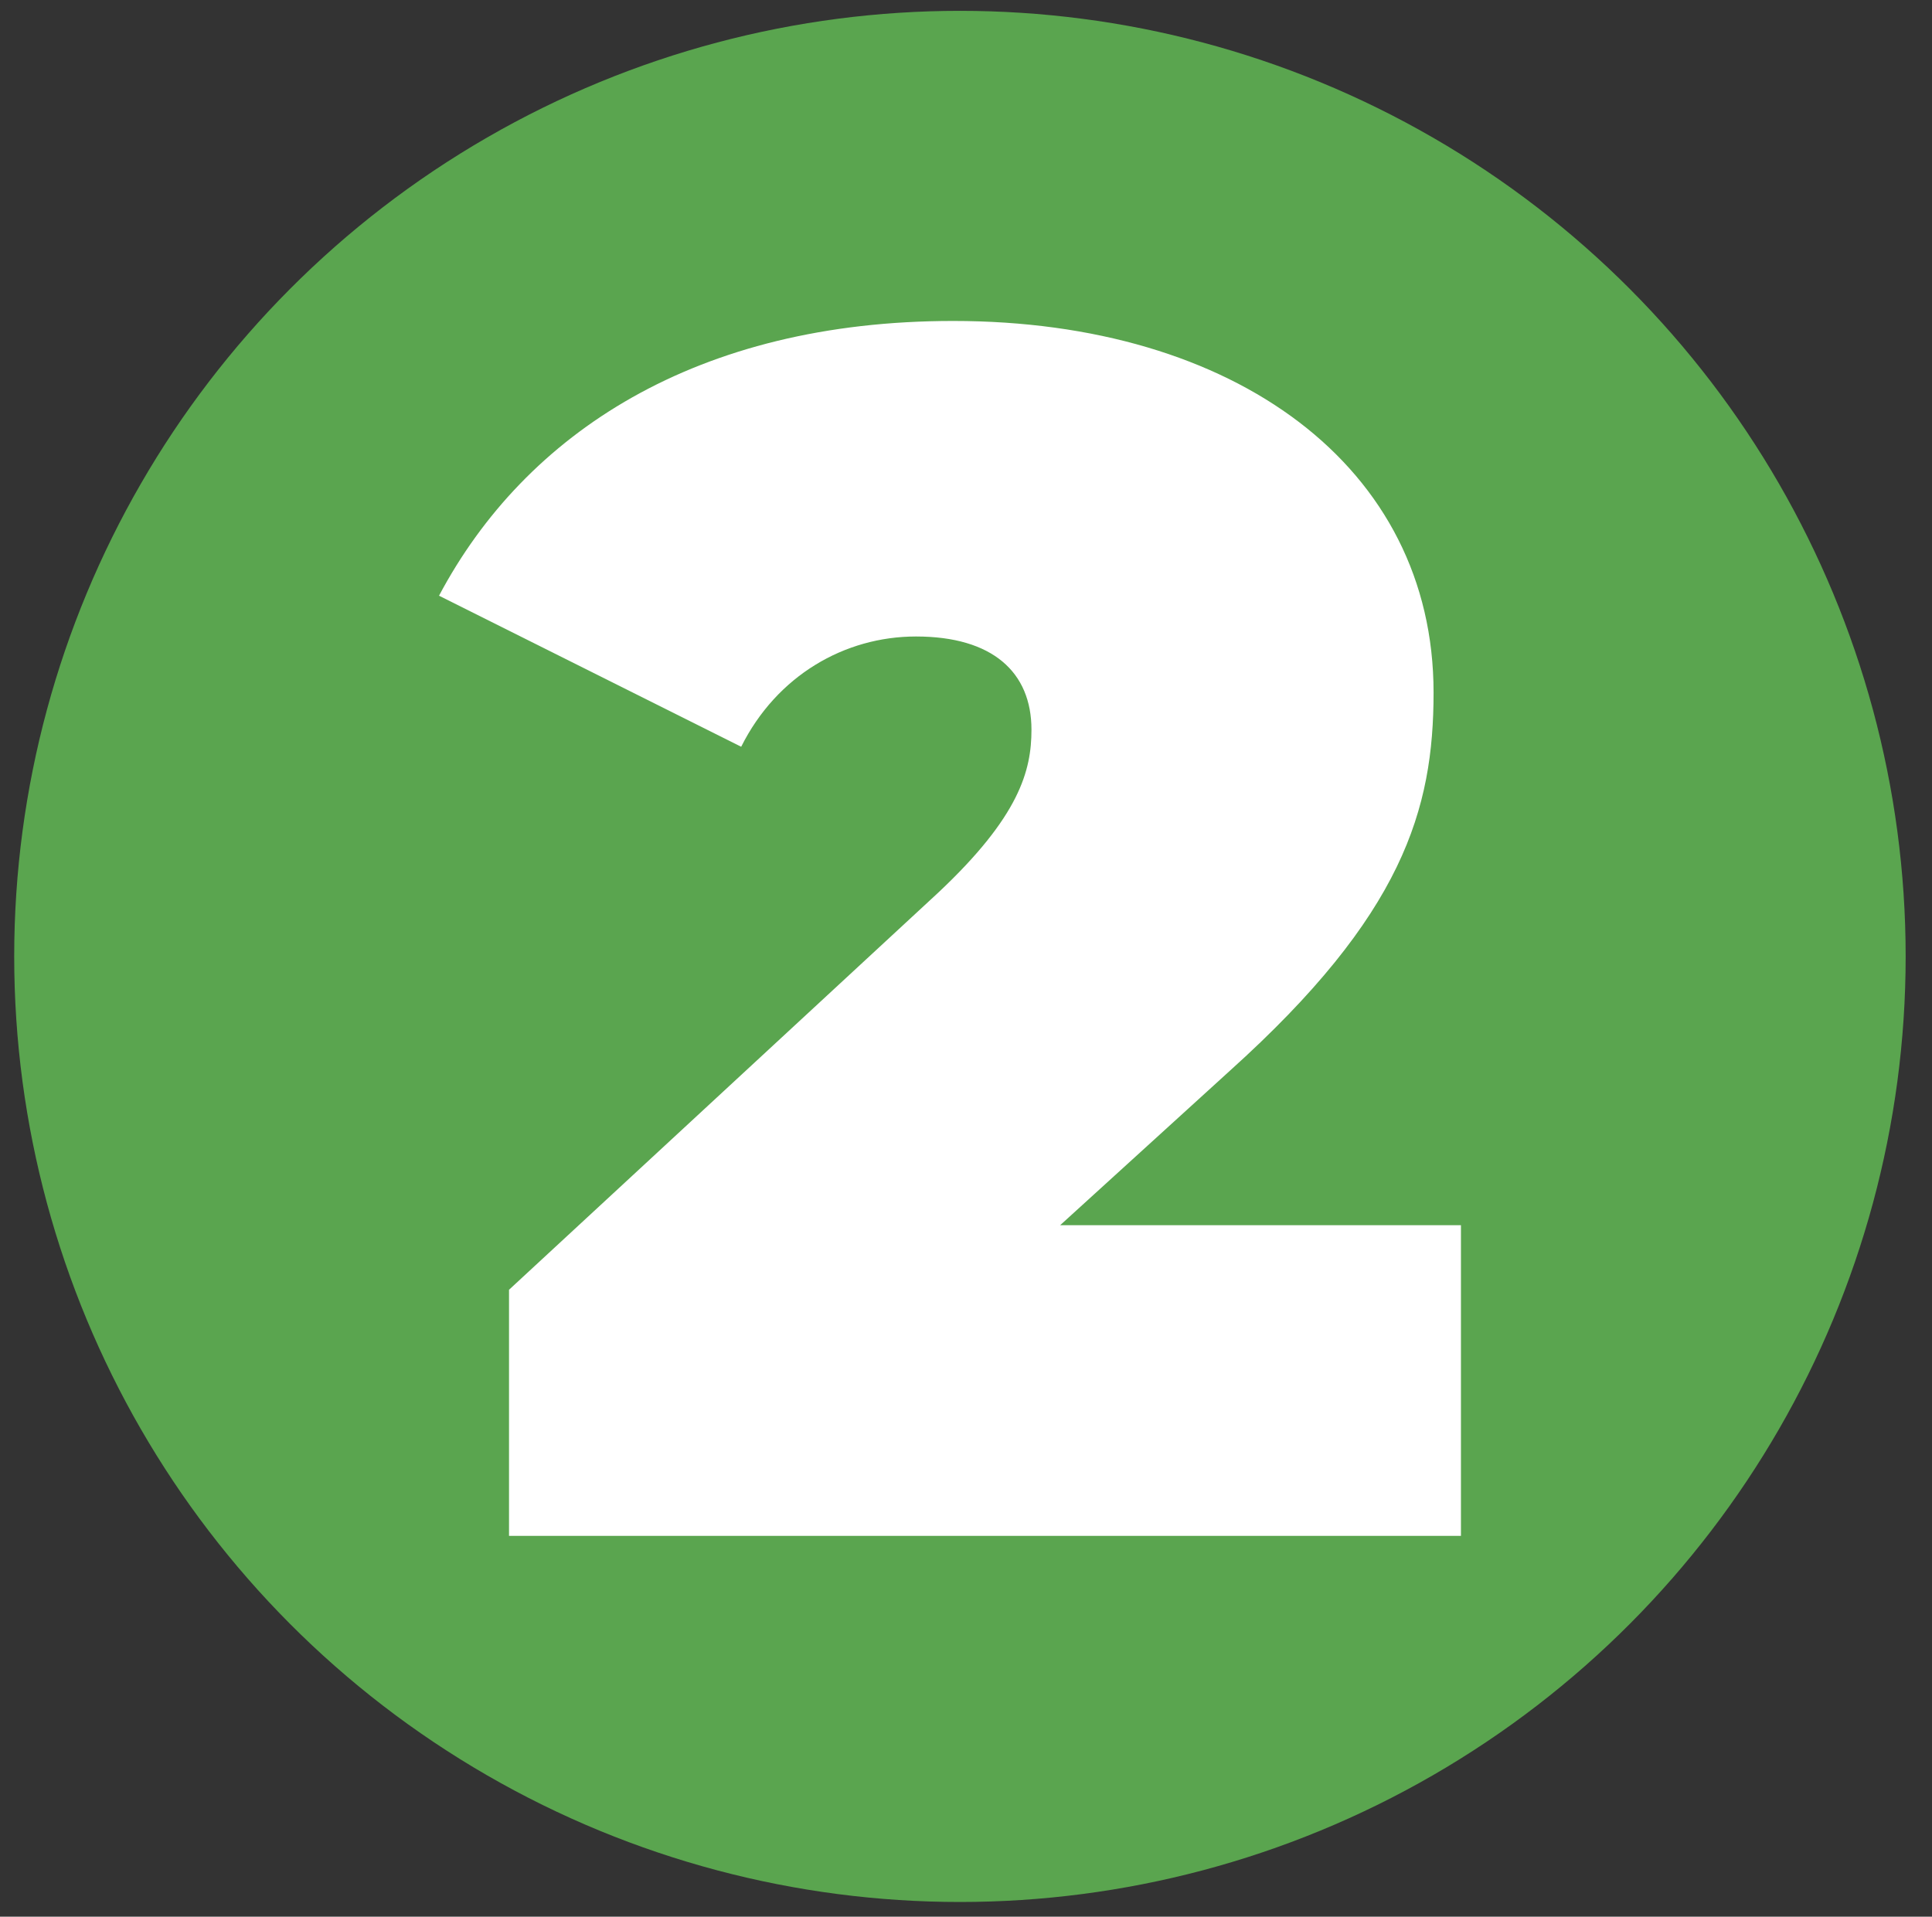
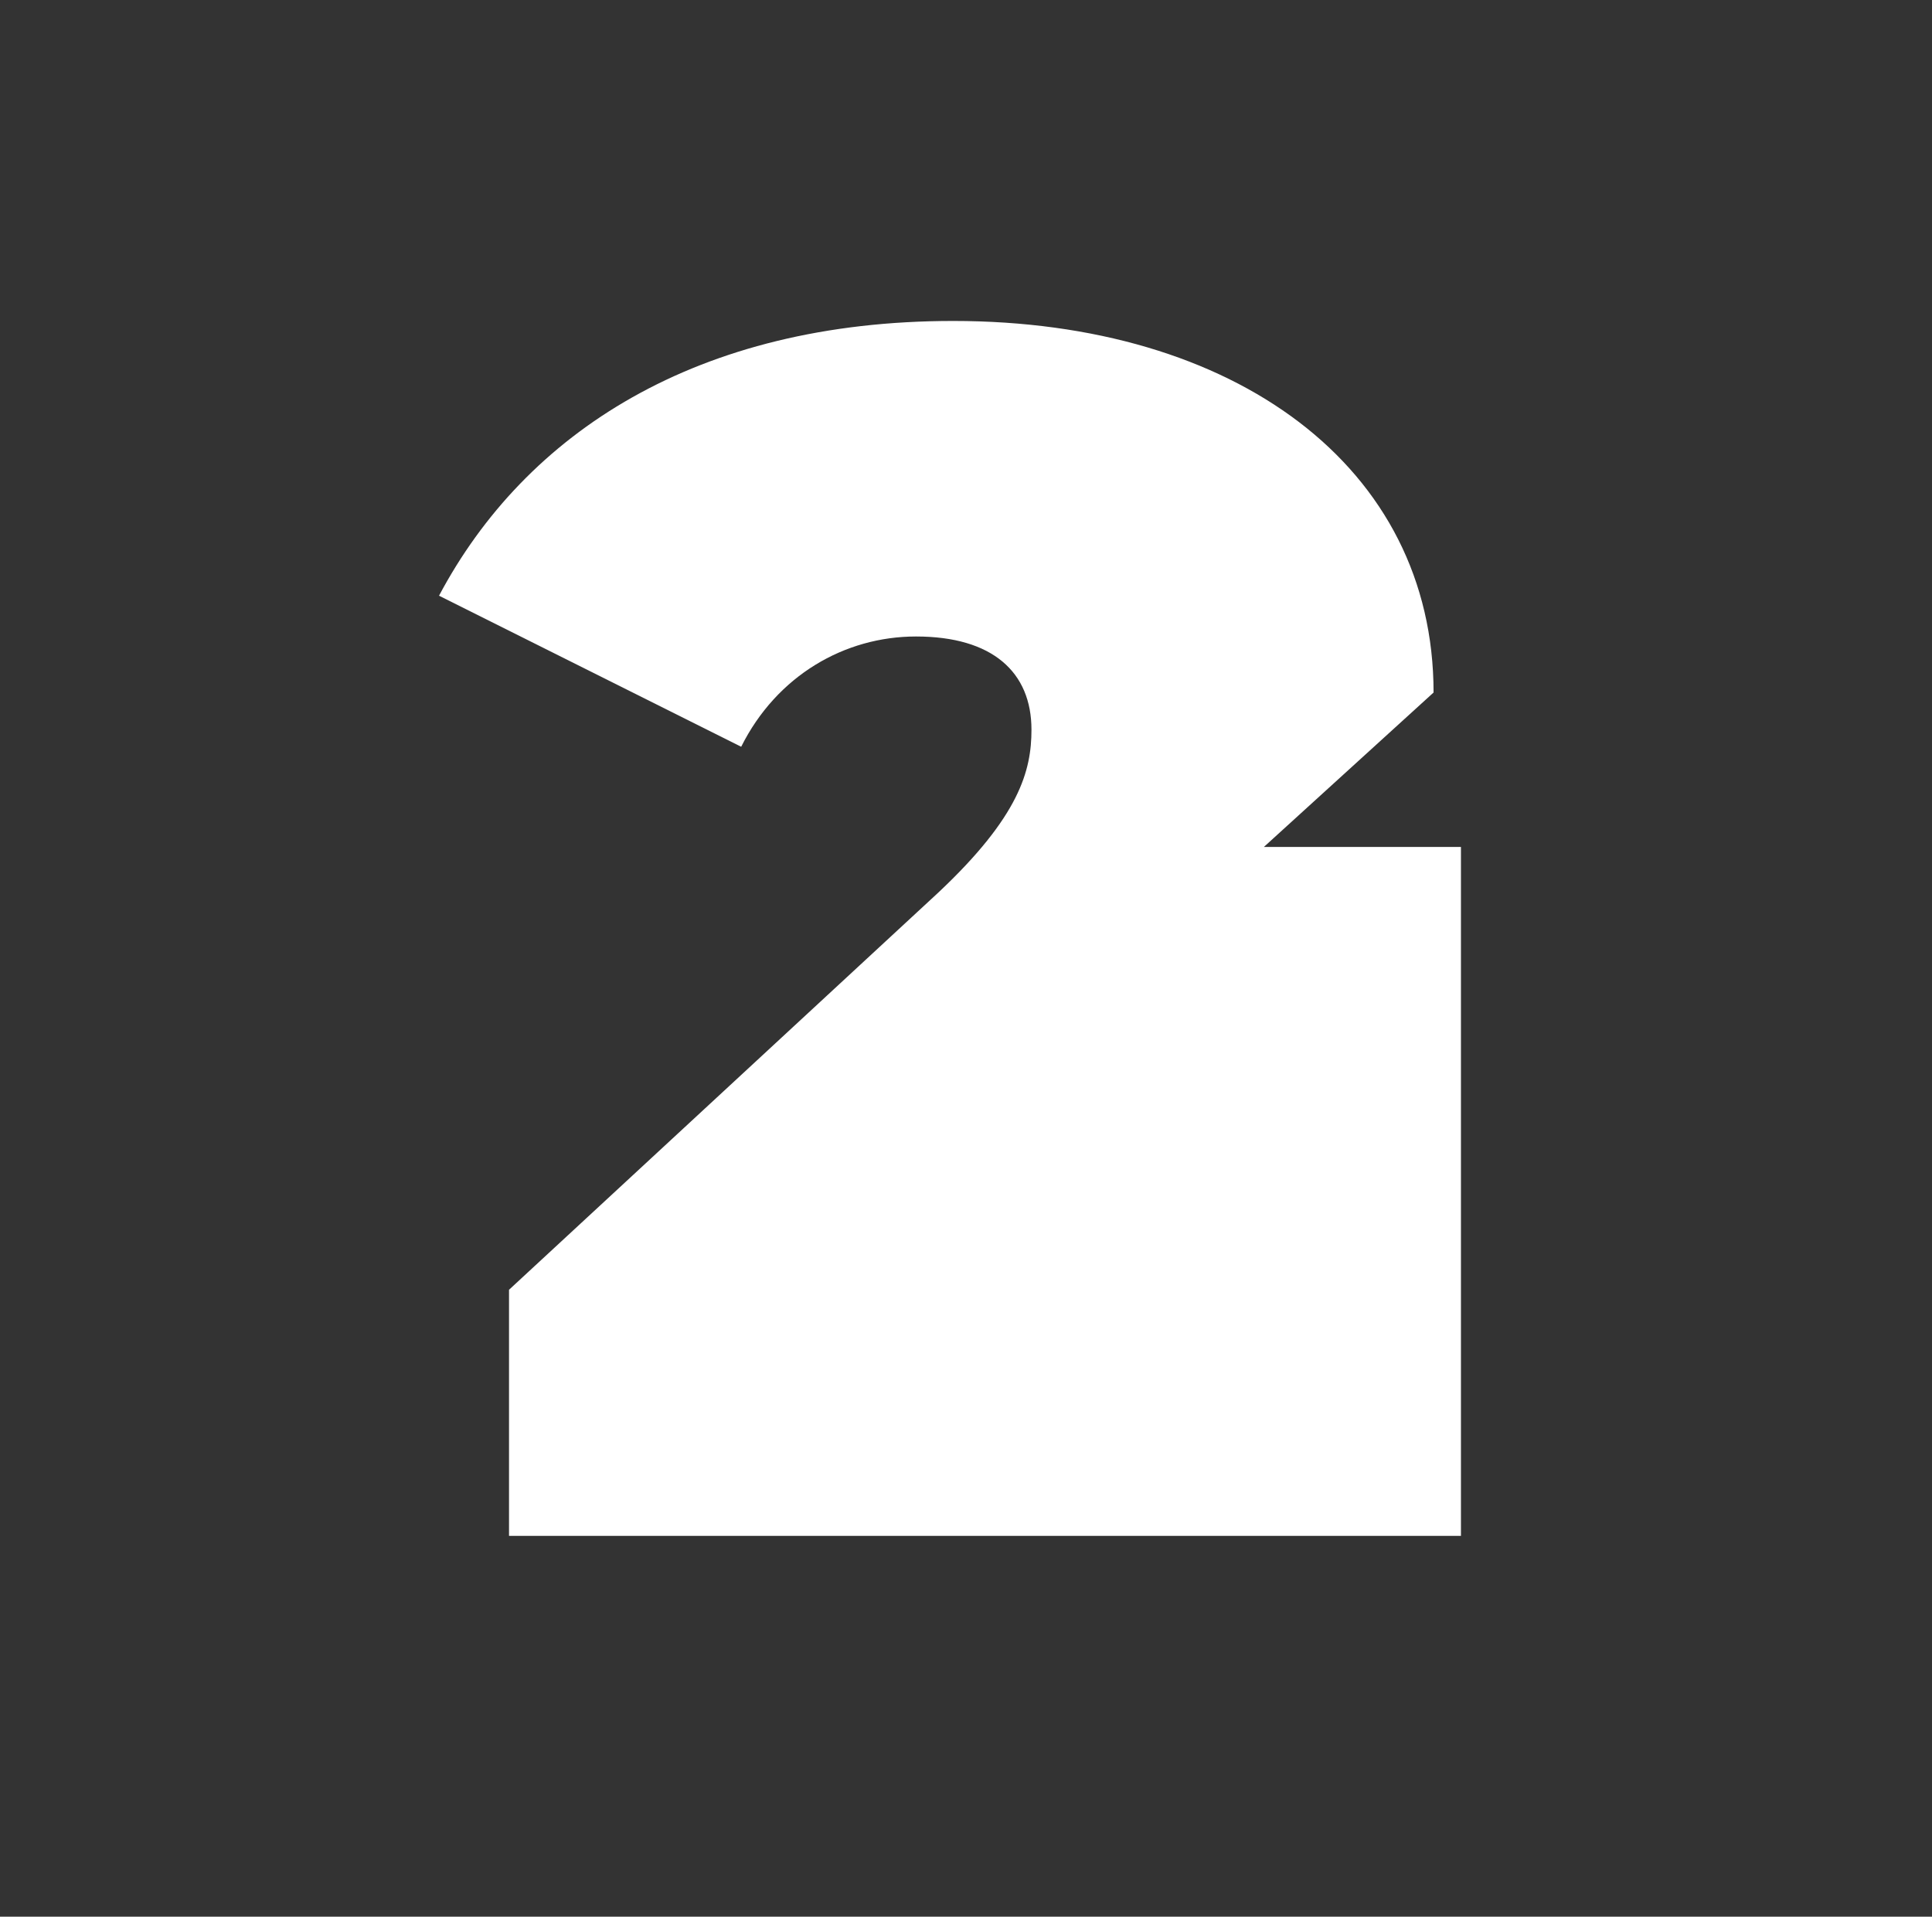
<svg xmlns="http://www.w3.org/2000/svg" version="1.1" id="Layer_1" x="0px" y="0px" viewBox="0 0 748.1 742.3" style="enable-background:new 0 0 748.1 742.3;" xml:space="preserve">
  <rect x="0" y="0" width="748.1" height="742.3" fill="#333333" stroke="none" />
  <style type="text/css">
	.st0{fill:#5AA54F;}
	.st1{fill:#FFFFFF;}
</style>
-   <circle class="st0" cx="371.7" cy="370.4" r="366.2" />
  <g>
-     <path class="st1" d="M565.7,474.6v120.2H197.1v-95.3l166.2-153.8c31.5-29.6,36.1-47.3,36.1-63.1c0-22.3-15.1-36.1-44.7-36.1   c-27.6,0-53.9,15.1-67.7,42.7l-117-58.5c33.5-63.1,99.9-106.4,199.1-106.4c109.1,0,186,56.5,186,143.9c0,45.3-11.8,86.1-78.9,146.5   l-65.7,59.8H565.7z" />
+     <path class="st1" d="M565.7,474.6v120.2H197.1v-95.3l166.2-153.8c31.5-29.6,36.1-47.3,36.1-63.1c0-22.3-15.1-36.1-44.7-36.1   c-27.6,0-53.9,15.1-67.7,42.7l-117-58.5c33.5-63.1,99.9-106.4,199.1-106.4c109.1,0,186,56.5,186,143.9l-65.7,59.8H565.7z" />
  </g>
</svg>